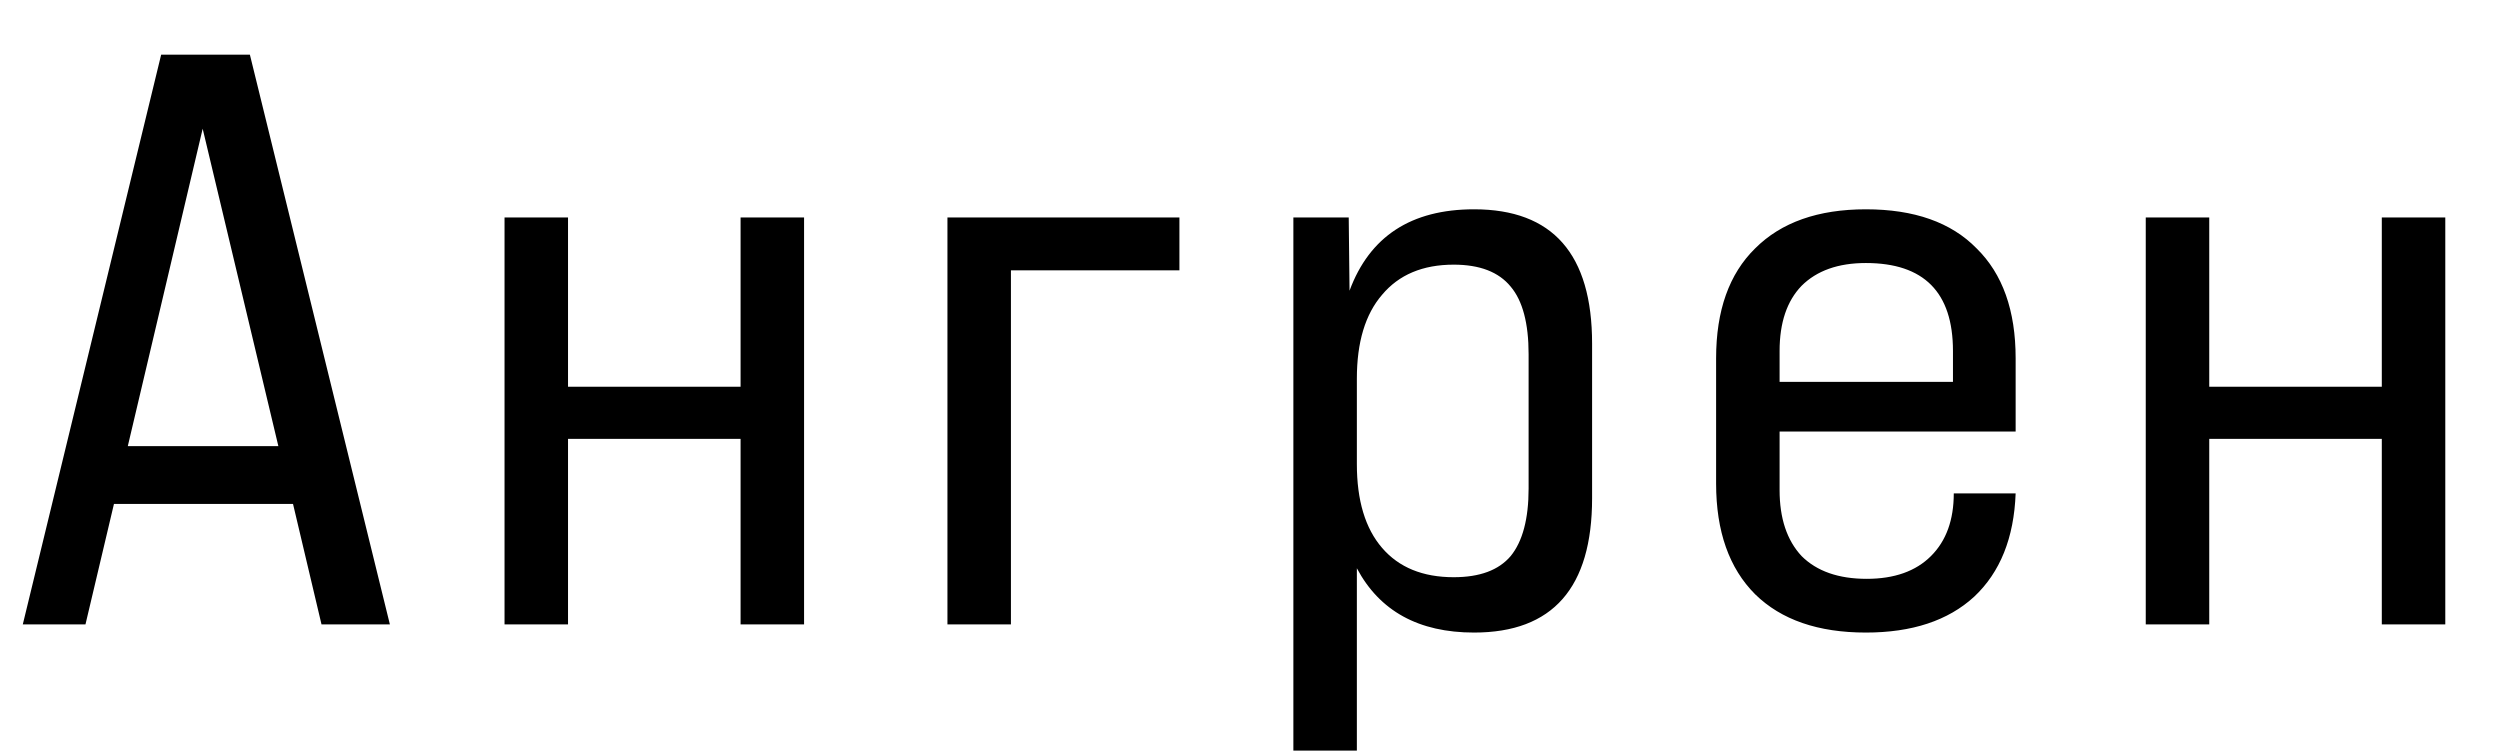
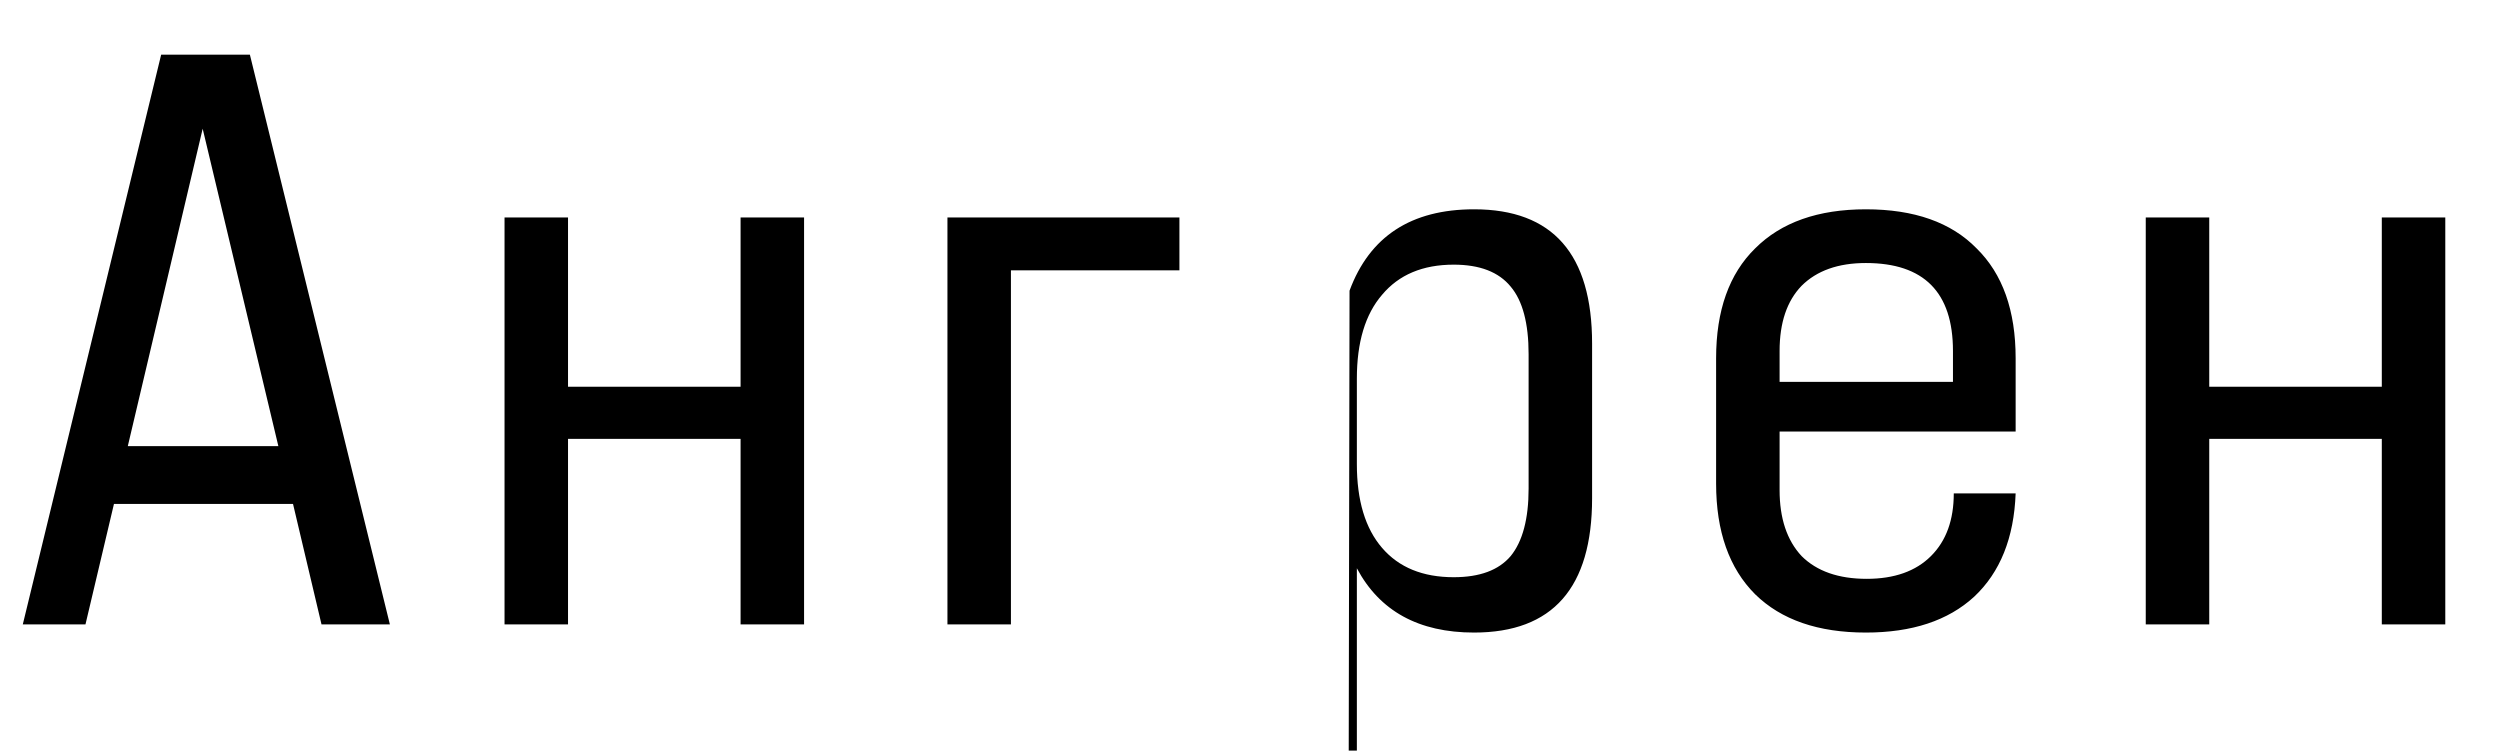
<svg xmlns="http://www.w3.org/2000/svg" width="43" height="13" viewBox="0 0 43 13" fill="none">
-   <path d="M6.706 10.74H5.53L5.04 8.668H1.96L1.47 10.74H0.392L2.772 0.94H4.298L6.706 10.74ZM3.486 2.214L2.198 7.674H4.788L3.486 2.214ZM12.738 6.652V3.74H13.83V10.74H12.738V7.548H9.77V10.74H8.678V3.74H9.77V6.652H12.738ZM17.388 10.74H16.296V3.74H20.286V4.65H17.388V10.74ZM25.354 3.6C26.707 3.6 27.384 4.37 27.384 5.91V8.57C27.384 10.11 26.707 10.88 25.354 10.88C24.402 10.88 23.73 10.511 23.338 9.774V12.91H22.246V3.74H23.198L23.212 5C23.557 4.067 24.271 3.6 25.354 3.6ZM26.292 8.402V6.092C26.292 5.56 26.189 5.173 25.984 4.93C25.778 4.678 25.452 4.552 25.004 4.552C24.472 4.552 24.061 4.725 23.772 5.07C23.482 5.406 23.338 5.887 23.338 6.512V7.982C23.338 8.607 23.482 9.088 23.772 9.424C24.061 9.76 24.472 9.928 25.004 9.928C25.452 9.928 25.778 9.807 25.984 9.564C26.189 9.312 26.292 8.925 26.292 8.402ZM32.093 3.6C32.924 3.6 33.559 3.824 33.997 4.272C34.445 4.711 34.669 5.341 34.669 6.162V7.422H30.609V8.43C30.609 8.915 30.735 9.293 30.987 9.564C31.249 9.825 31.622 9.956 32.107 9.956C32.583 9.956 32.952 9.825 33.213 9.564C33.475 9.303 33.605 8.943 33.605 8.486H34.669C34.641 9.251 34.403 9.844 33.955 10.264C33.507 10.675 32.887 10.88 32.093 10.88C31.272 10.88 30.637 10.661 30.189 10.222C29.741 9.774 29.517 9.139 29.517 8.318V6.162C29.517 5.341 29.741 4.711 30.189 4.272C30.637 3.824 31.272 3.6 32.093 3.6ZM30.609 6.036V6.568H33.591V6.036C33.591 5.028 33.092 4.524 32.093 4.524C31.617 4.524 31.249 4.655 30.987 4.916C30.735 5.177 30.609 5.551 30.609 6.036ZM40.967 6.652V3.74H42.059V10.74H40.967V7.548H37.999V10.74H36.907V3.74H37.999V6.652H40.967Z" fill="black" />
+   <path d="M6.706 10.74H5.53L5.04 8.668H1.96L1.47 10.74H0.392L2.772 0.94H4.298L6.706 10.74ZM3.486 2.214L2.198 7.674H4.788L3.486 2.214ZM12.738 6.652V3.74H13.83V10.74H12.738V7.548H9.77V10.74H8.678V3.74H9.77V6.652H12.738ZM17.388 10.74H16.296V3.74H20.286V4.65H17.388V10.74ZM25.354 3.6C26.707 3.6 27.384 4.37 27.384 5.91V8.57C27.384 10.11 26.707 10.88 25.354 10.88C24.402 10.88 23.73 10.511 23.338 9.774V12.91H22.246H23.198L23.212 5C23.557 4.067 24.271 3.6 25.354 3.6ZM26.292 8.402V6.092C26.292 5.56 26.189 5.173 25.984 4.93C25.778 4.678 25.452 4.552 25.004 4.552C24.472 4.552 24.061 4.725 23.772 5.07C23.482 5.406 23.338 5.887 23.338 6.512V7.982C23.338 8.607 23.482 9.088 23.772 9.424C24.061 9.76 24.472 9.928 25.004 9.928C25.452 9.928 25.778 9.807 25.984 9.564C26.189 9.312 26.292 8.925 26.292 8.402ZM32.093 3.6C32.924 3.6 33.559 3.824 33.997 4.272C34.445 4.711 34.669 5.341 34.669 6.162V7.422H30.609V8.43C30.609 8.915 30.735 9.293 30.987 9.564C31.249 9.825 31.622 9.956 32.107 9.956C32.583 9.956 32.952 9.825 33.213 9.564C33.475 9.303 33.605 8.943 33.605 8.486H34.669C34.641 9.251 34.403 9.844 33.955 10.264C33.507 10.675 32.887 10.88 32.093 10.88C31.272 10.88 30.637 10.661 30.189 10.222C29.741 9.774 29.517 9.139 29.517 8.318V6.162C29.517 5.341 29.741 4.711 30.189 4.272C30.637 3.824 31.272 3.6 32.093 3.6ZM30.609 6.036V6.568H33.591V6.036C33.591 5.028 33.092 4.524 32.093 4.524C31.617 4.524 31.249 4.655 30.987 4.916C30.735 5.177 30.609 5.551 30.609 6.036ZM40.967 6.652V3.74H42.059V10.74H40.967V7.548H37.999V10.74H36.907V3.74H37.999V6.652H40.967Z" fill="black" />
</svg>